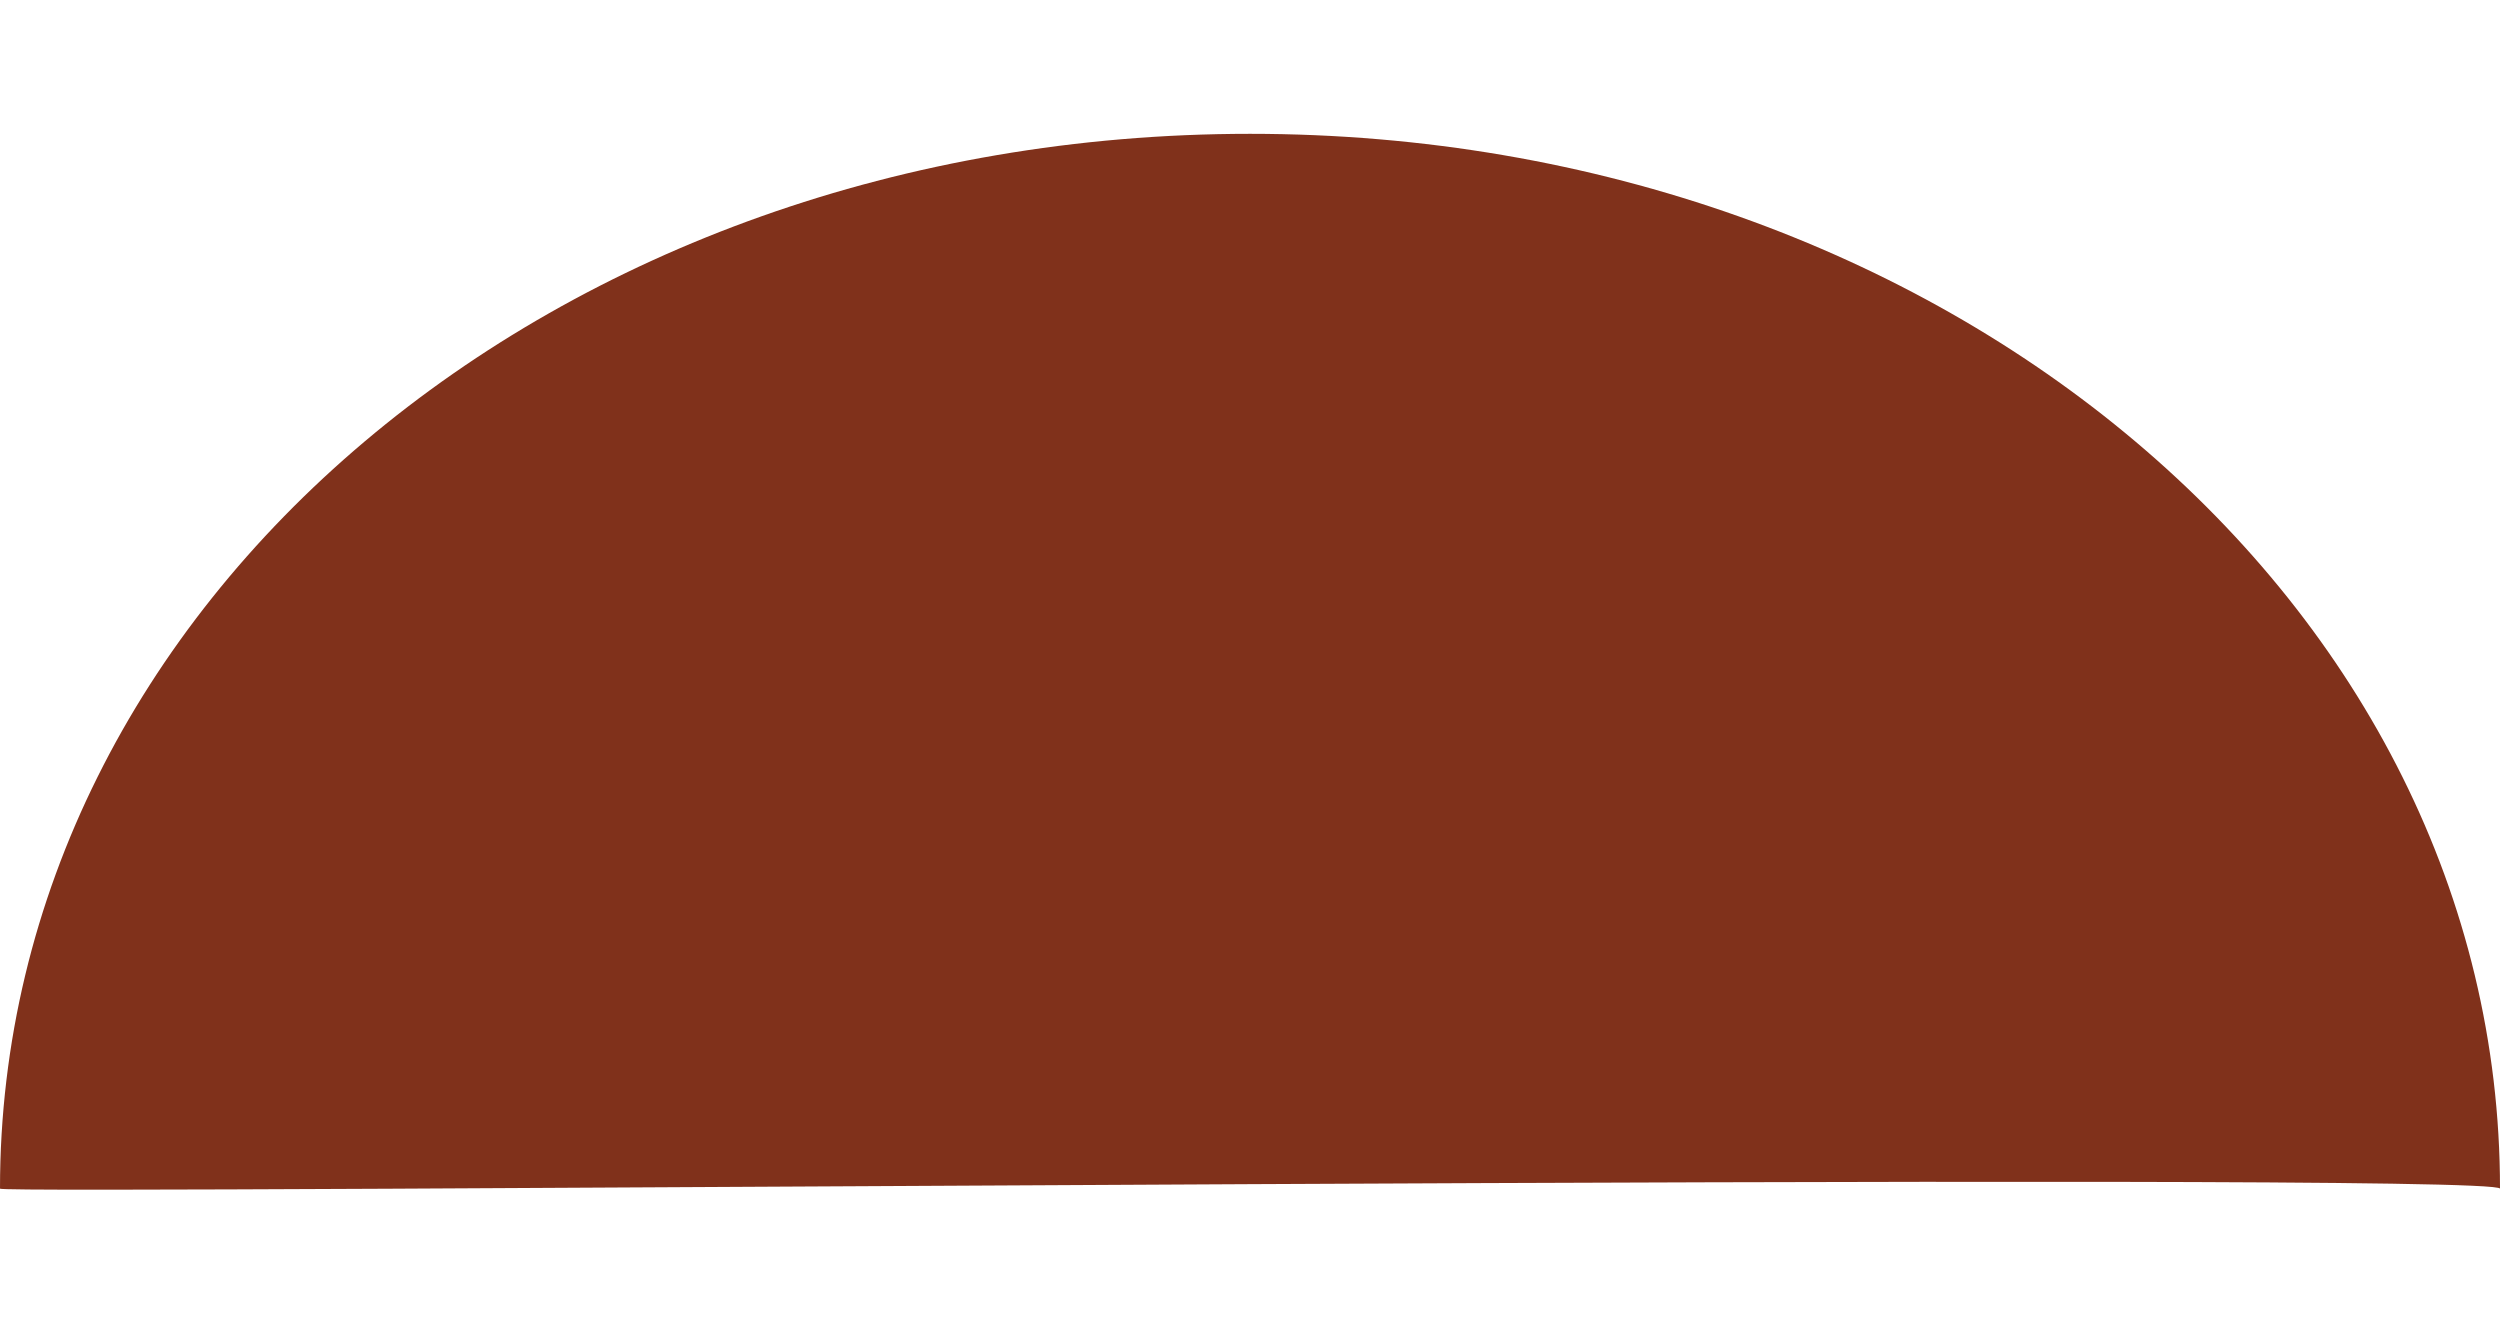
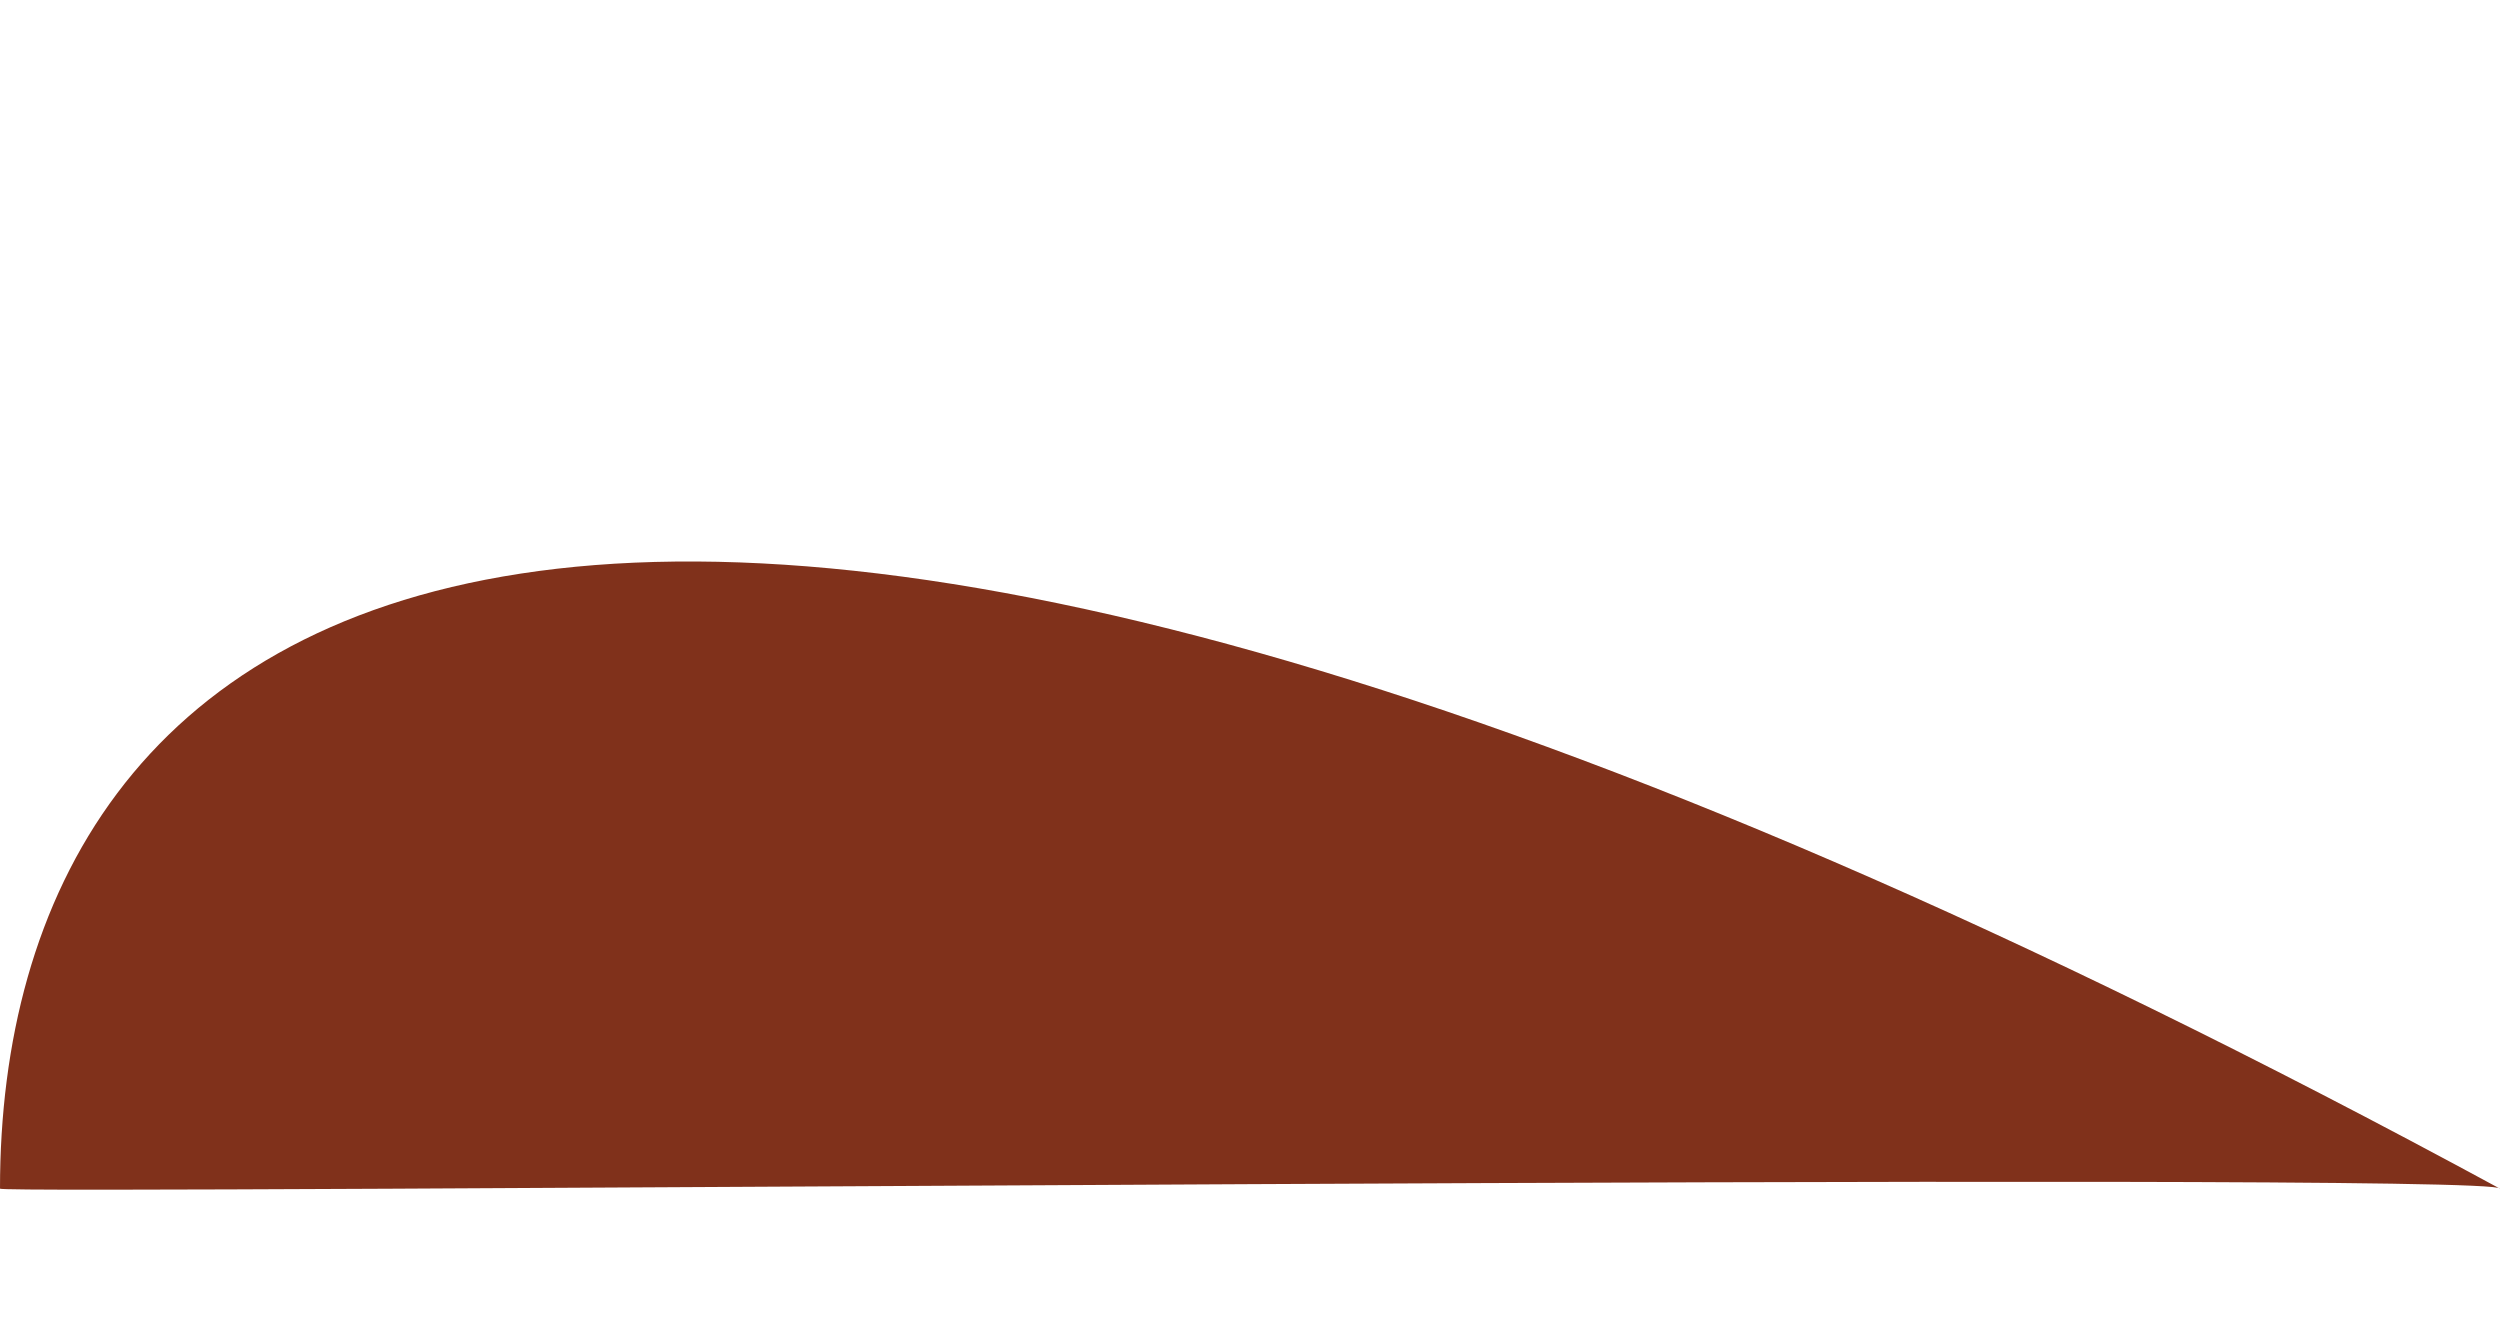
<svg xmlns="http://www.w3.org/2000/svg" width="17" height="9" viewBox="0 0 17 9" fill="none">
-   <path fill-rule="evenodd" clip-rule="evenodd" d="M0 8.083C0 8.125 17 7.959 17 8.083C17 4.103 13.227 0.91 8.5 0.91C3.773 0.91 0 4.103 0 8.083Z" fill="#80311B" />
+   <path fill-rule="evenodd" clip-rule="evenodd" d="M0 8.083C0 8.125 17 7.959 17 8.083C3.773 0.91 0 4.103 0 8.083Z" fill="#80311B" />
</svg>